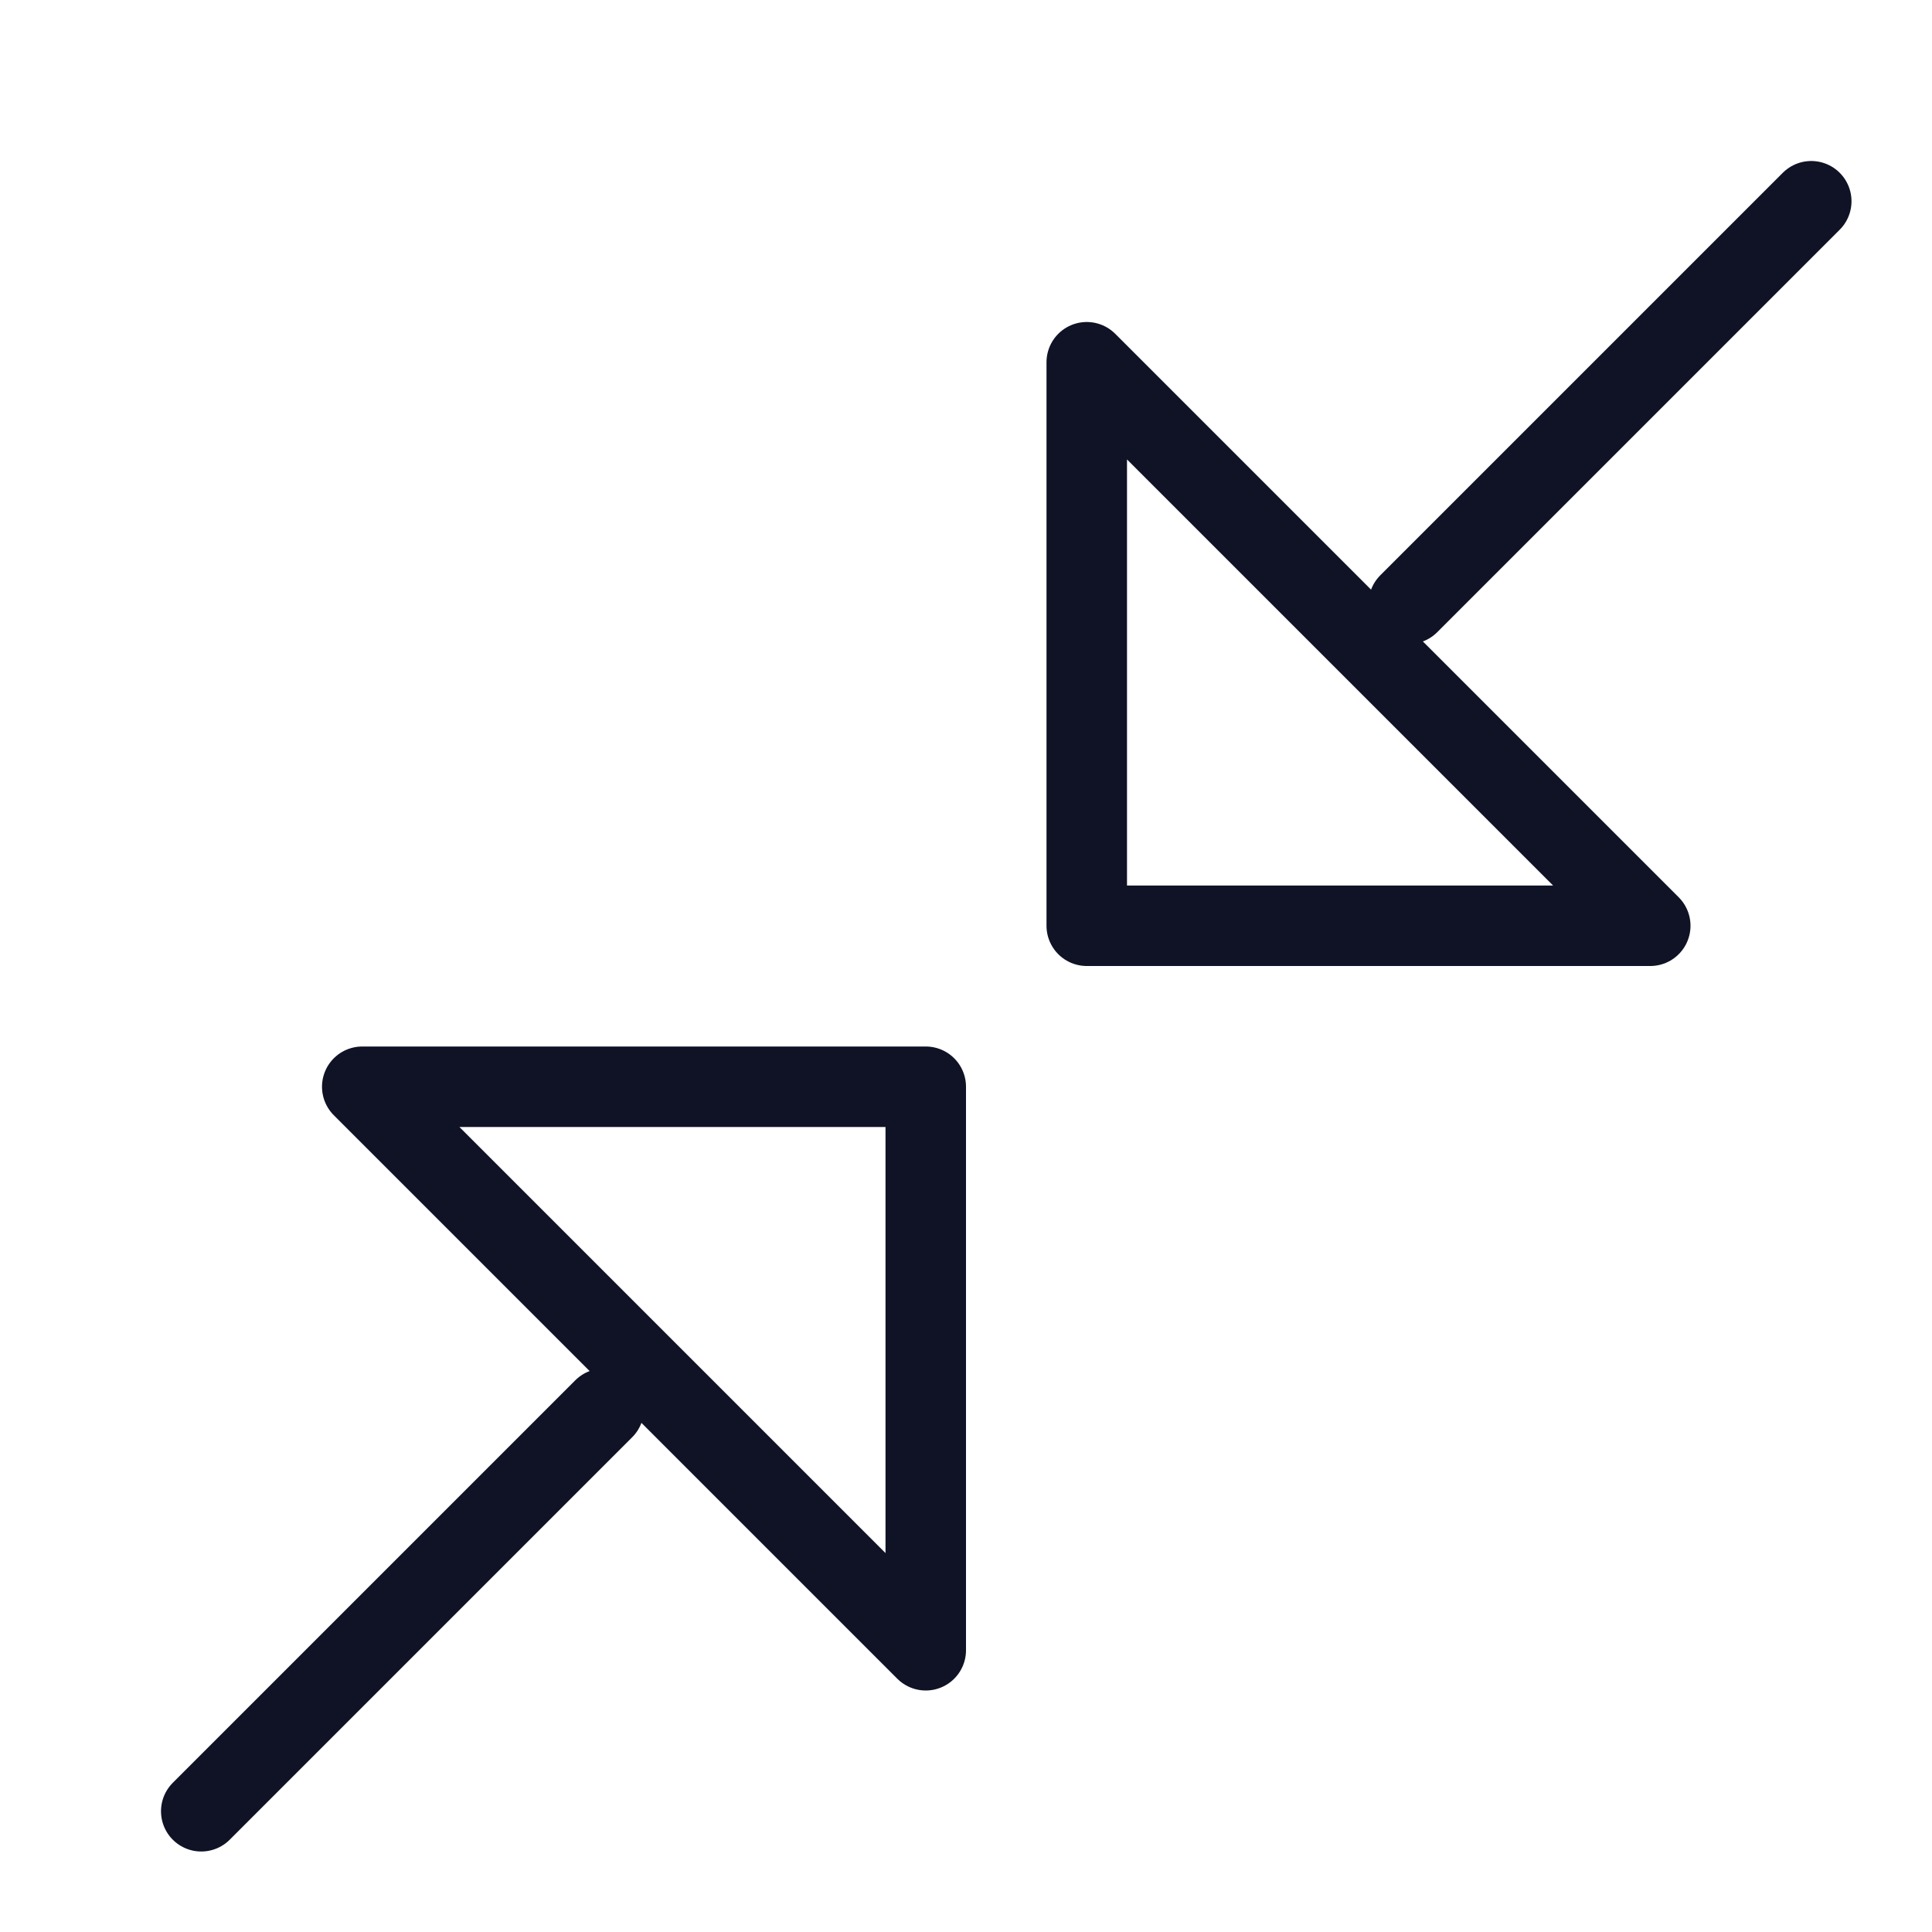
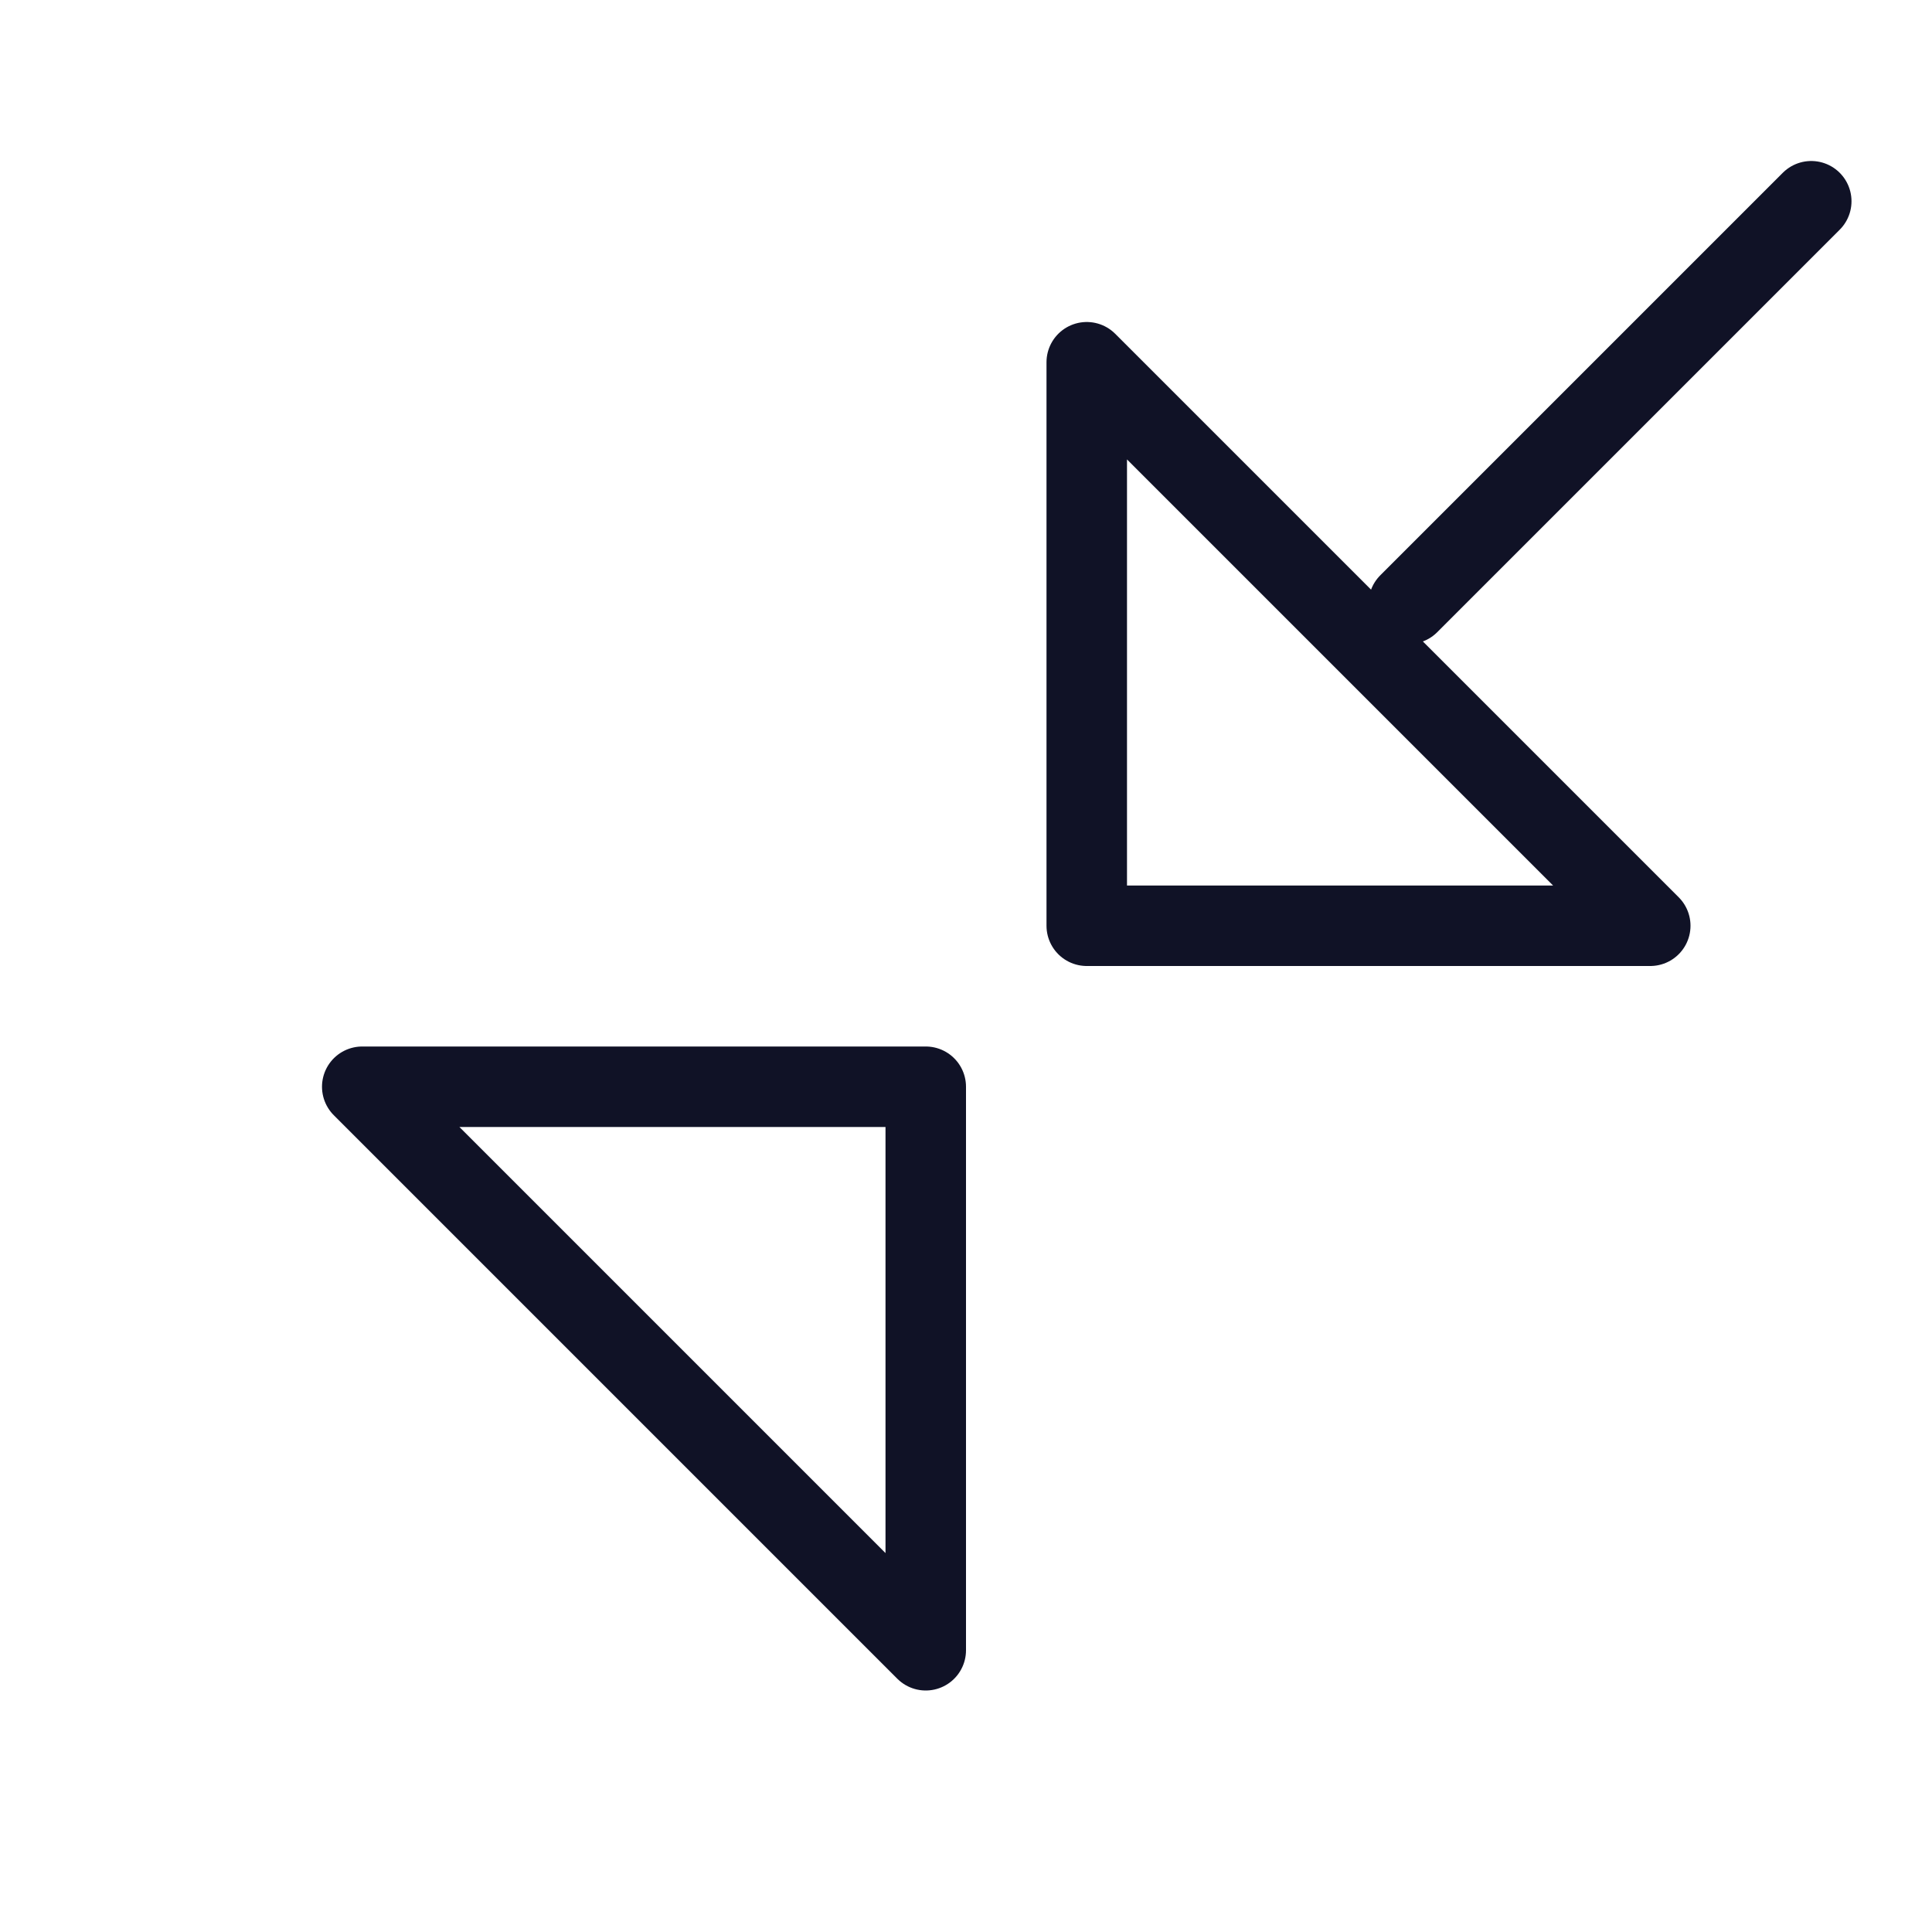
<svg xmlns="http://www.w3.org/2000/svg" viewBox="0 0 24 24" width="24" height="24">
  <title>fullscreen split 72</title>
  <g class="nc-icon-wrapper" stroke-linecap="round" stroke-linejoin="round" stroke-width="1" transform="translate(0.5 0.5)" fill="#101226" stroke="#101226">
    <line data-color="color-2" fill="none" stroke-miterlimit="10" x1="17" y1="7" x2="22" y2="2" />
-     <line data-color="color-2" fill="none" stroke-miterlimit="10" x1="7" y1="17" x2="2" y2="22" />
    <polygon fill="none" stroke="#101226" stroke-miterlimit="10" points="11,20 11,13 4,13 " />
    <polygon fill="none" stroke="#101226" stroke-miterlimit="10" points="20,11 13,11 13,4 " />
  </g>
</svg>